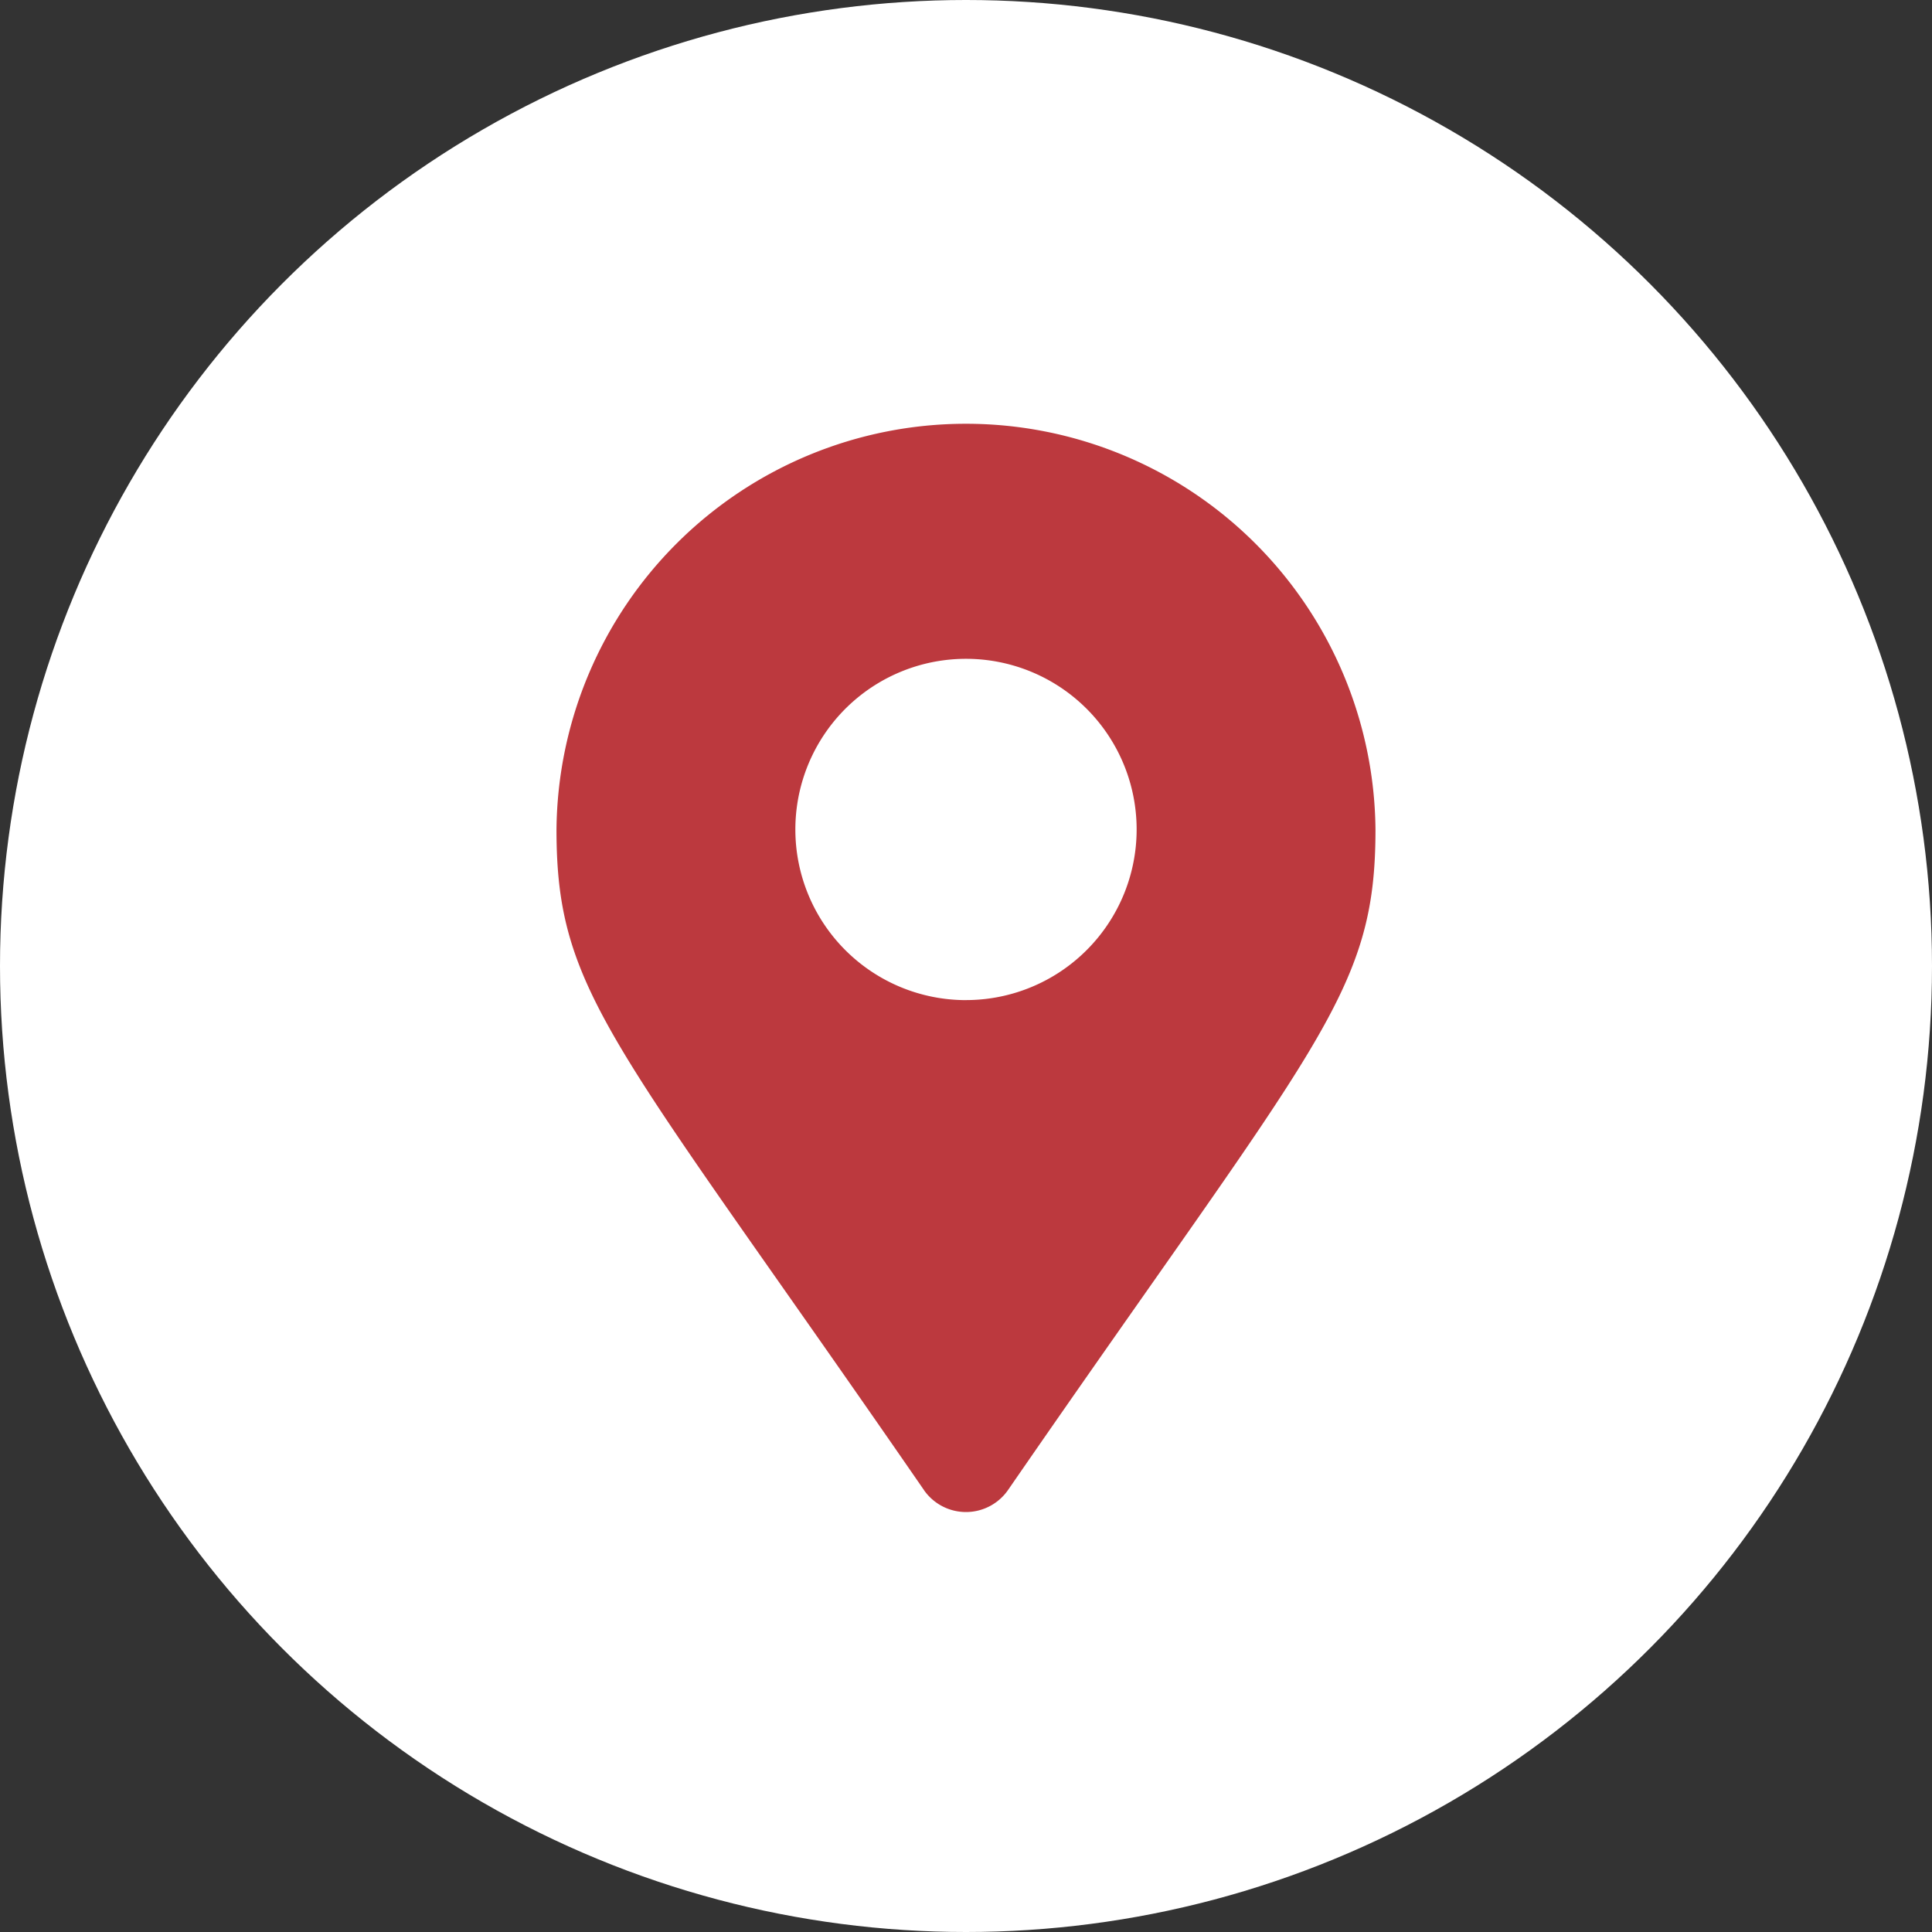
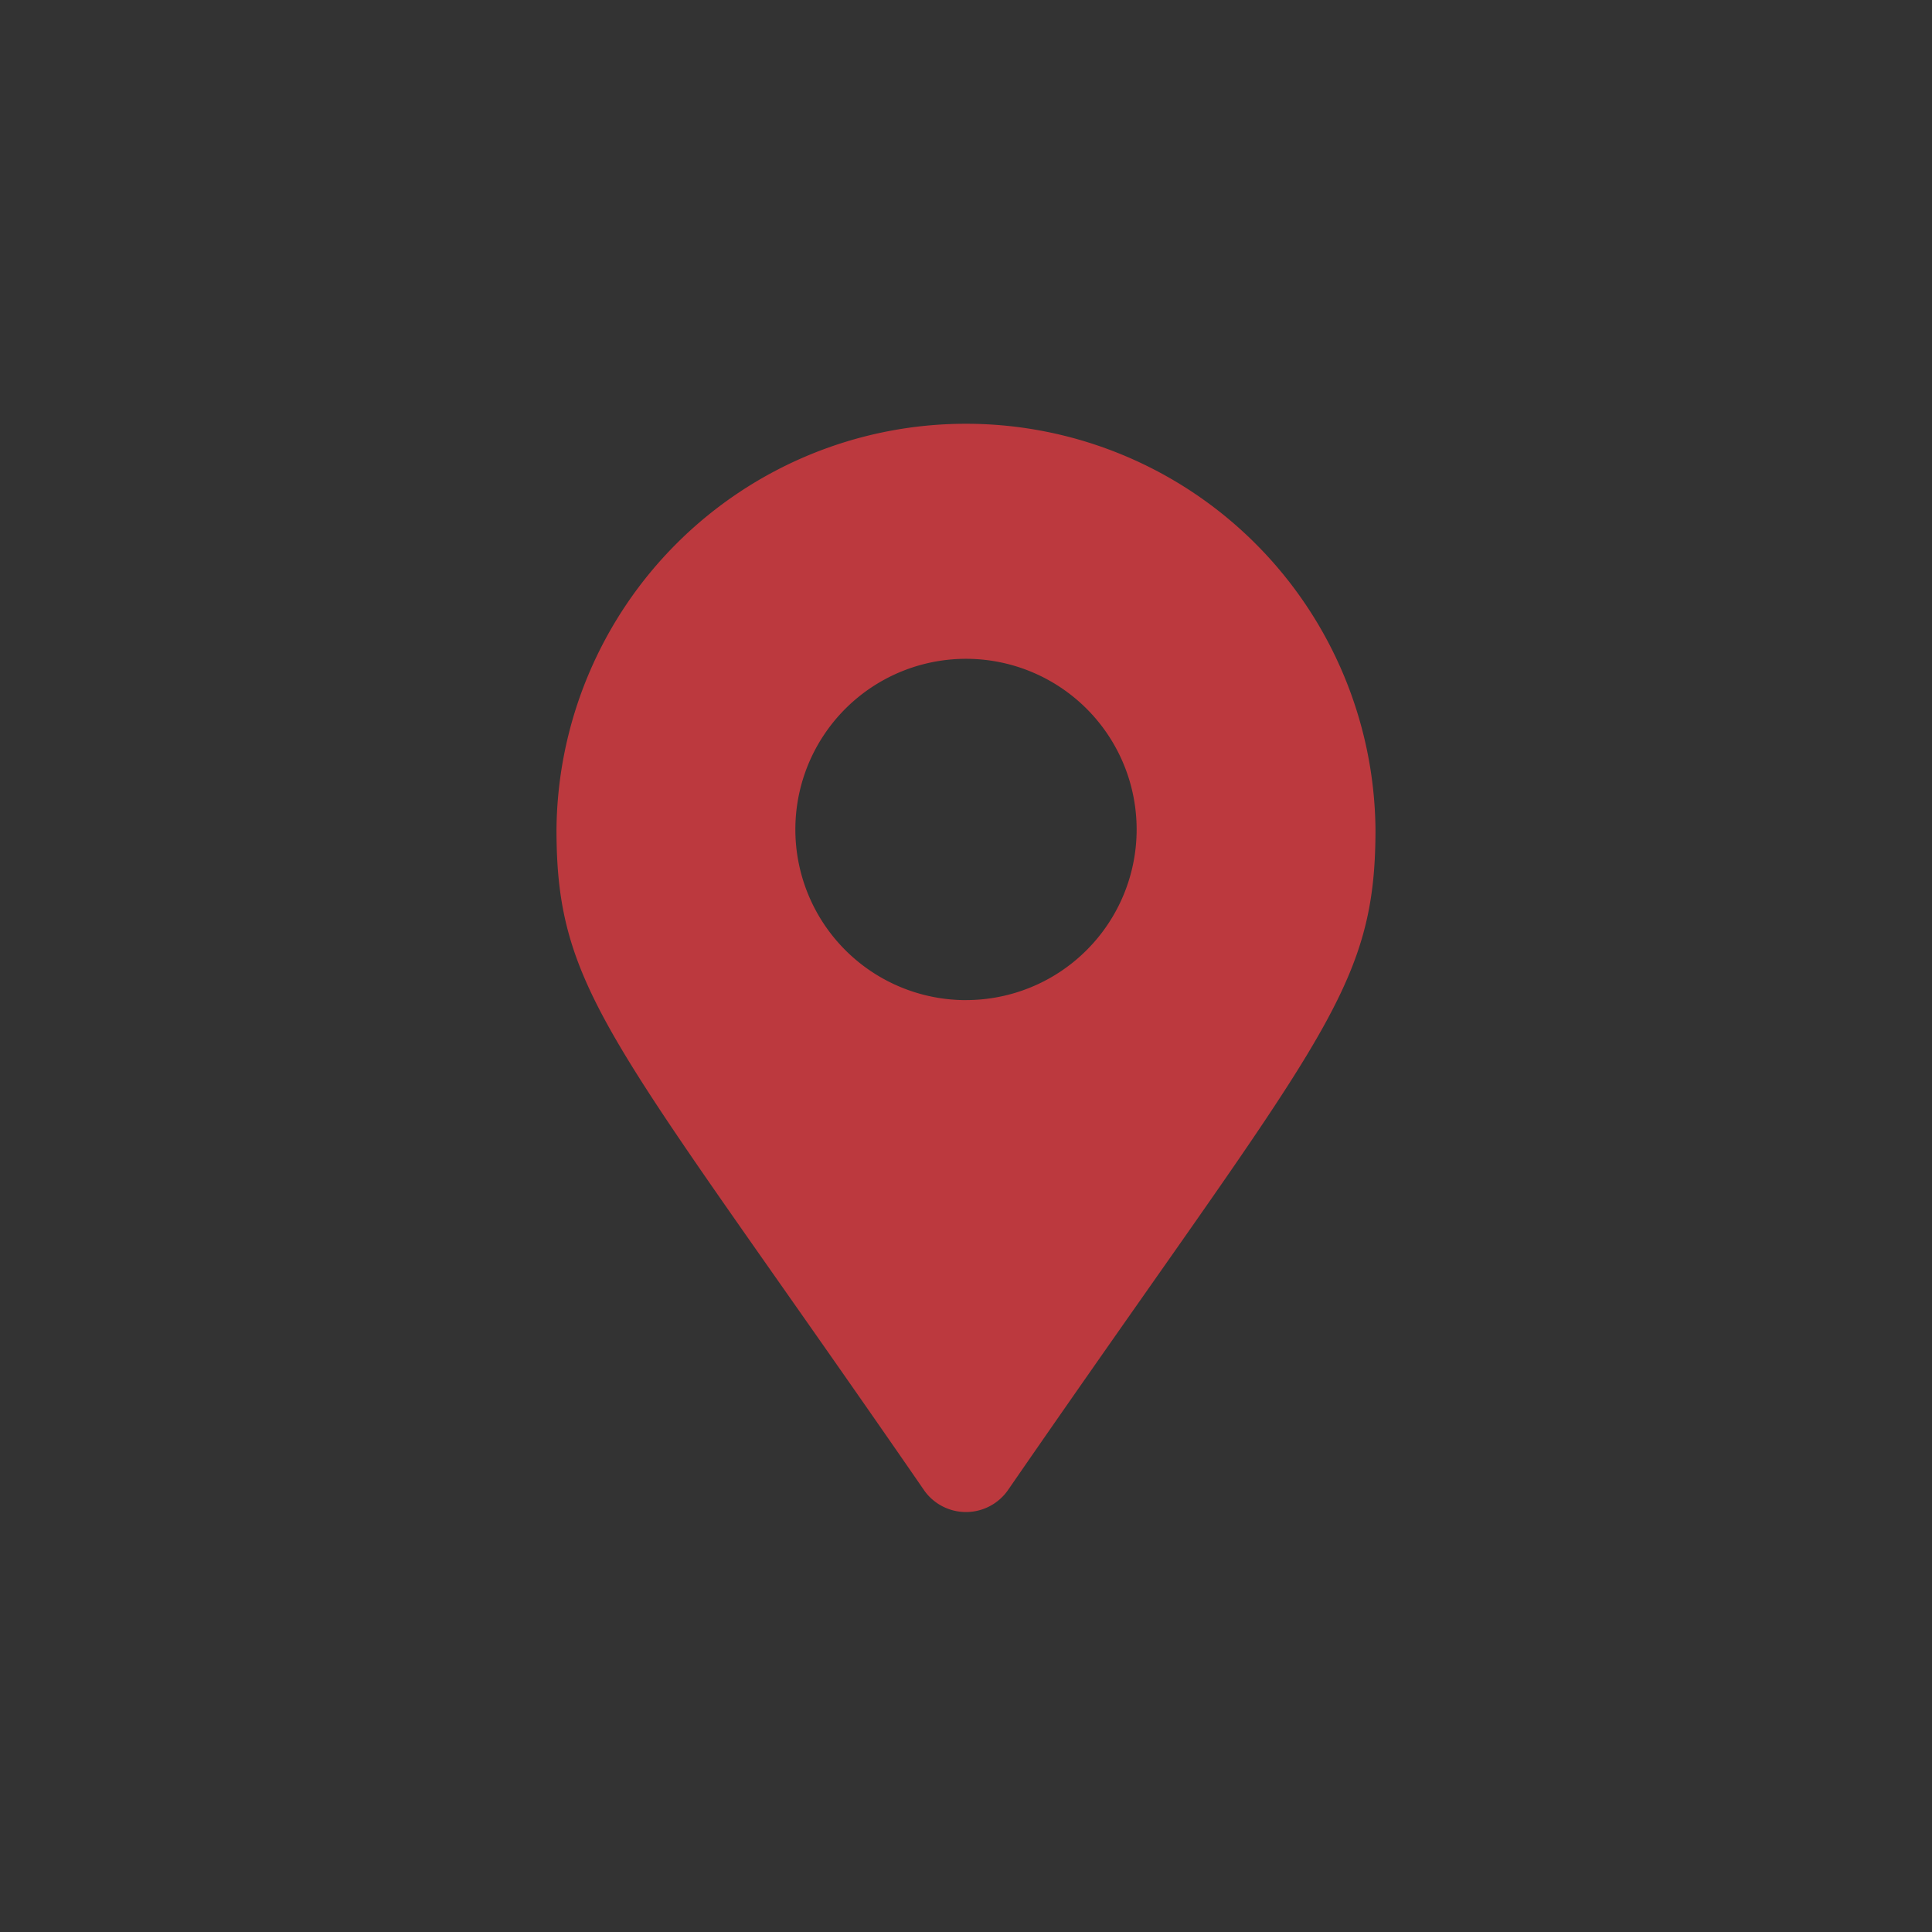
<svg xmlns="http://www.w3.org/2000/svg" width="56" height="56">
  <rect width="100%" height="100%" fill="#333333" stroke="none" />
  <g data-name="Raggruppa 110" transform="translate(-302 -4325)">
-     <circle cx="28" cy="28" r="28" fill="#fff" data-name="Ellisse 11" transform="translate(302 4325)" />
    <path fill="#bc393e" d="M328.78 4368.188c-8.983-13.022-10.65-14.358-10.65-19.144a11.87 11.87 0 0 1 23.739 0c0 4.786-1.667 6.122-10.65 19.144a1.484 1.484 0 0 1-2.44 0zm1.22-14.2a4.946 4.946 0 1 0-4.946-4.944 4.946 4.946 0 0 0 4.946 4.945z" data-name="Icon awesome-map-marker-alt" />
  </g>
</svg>